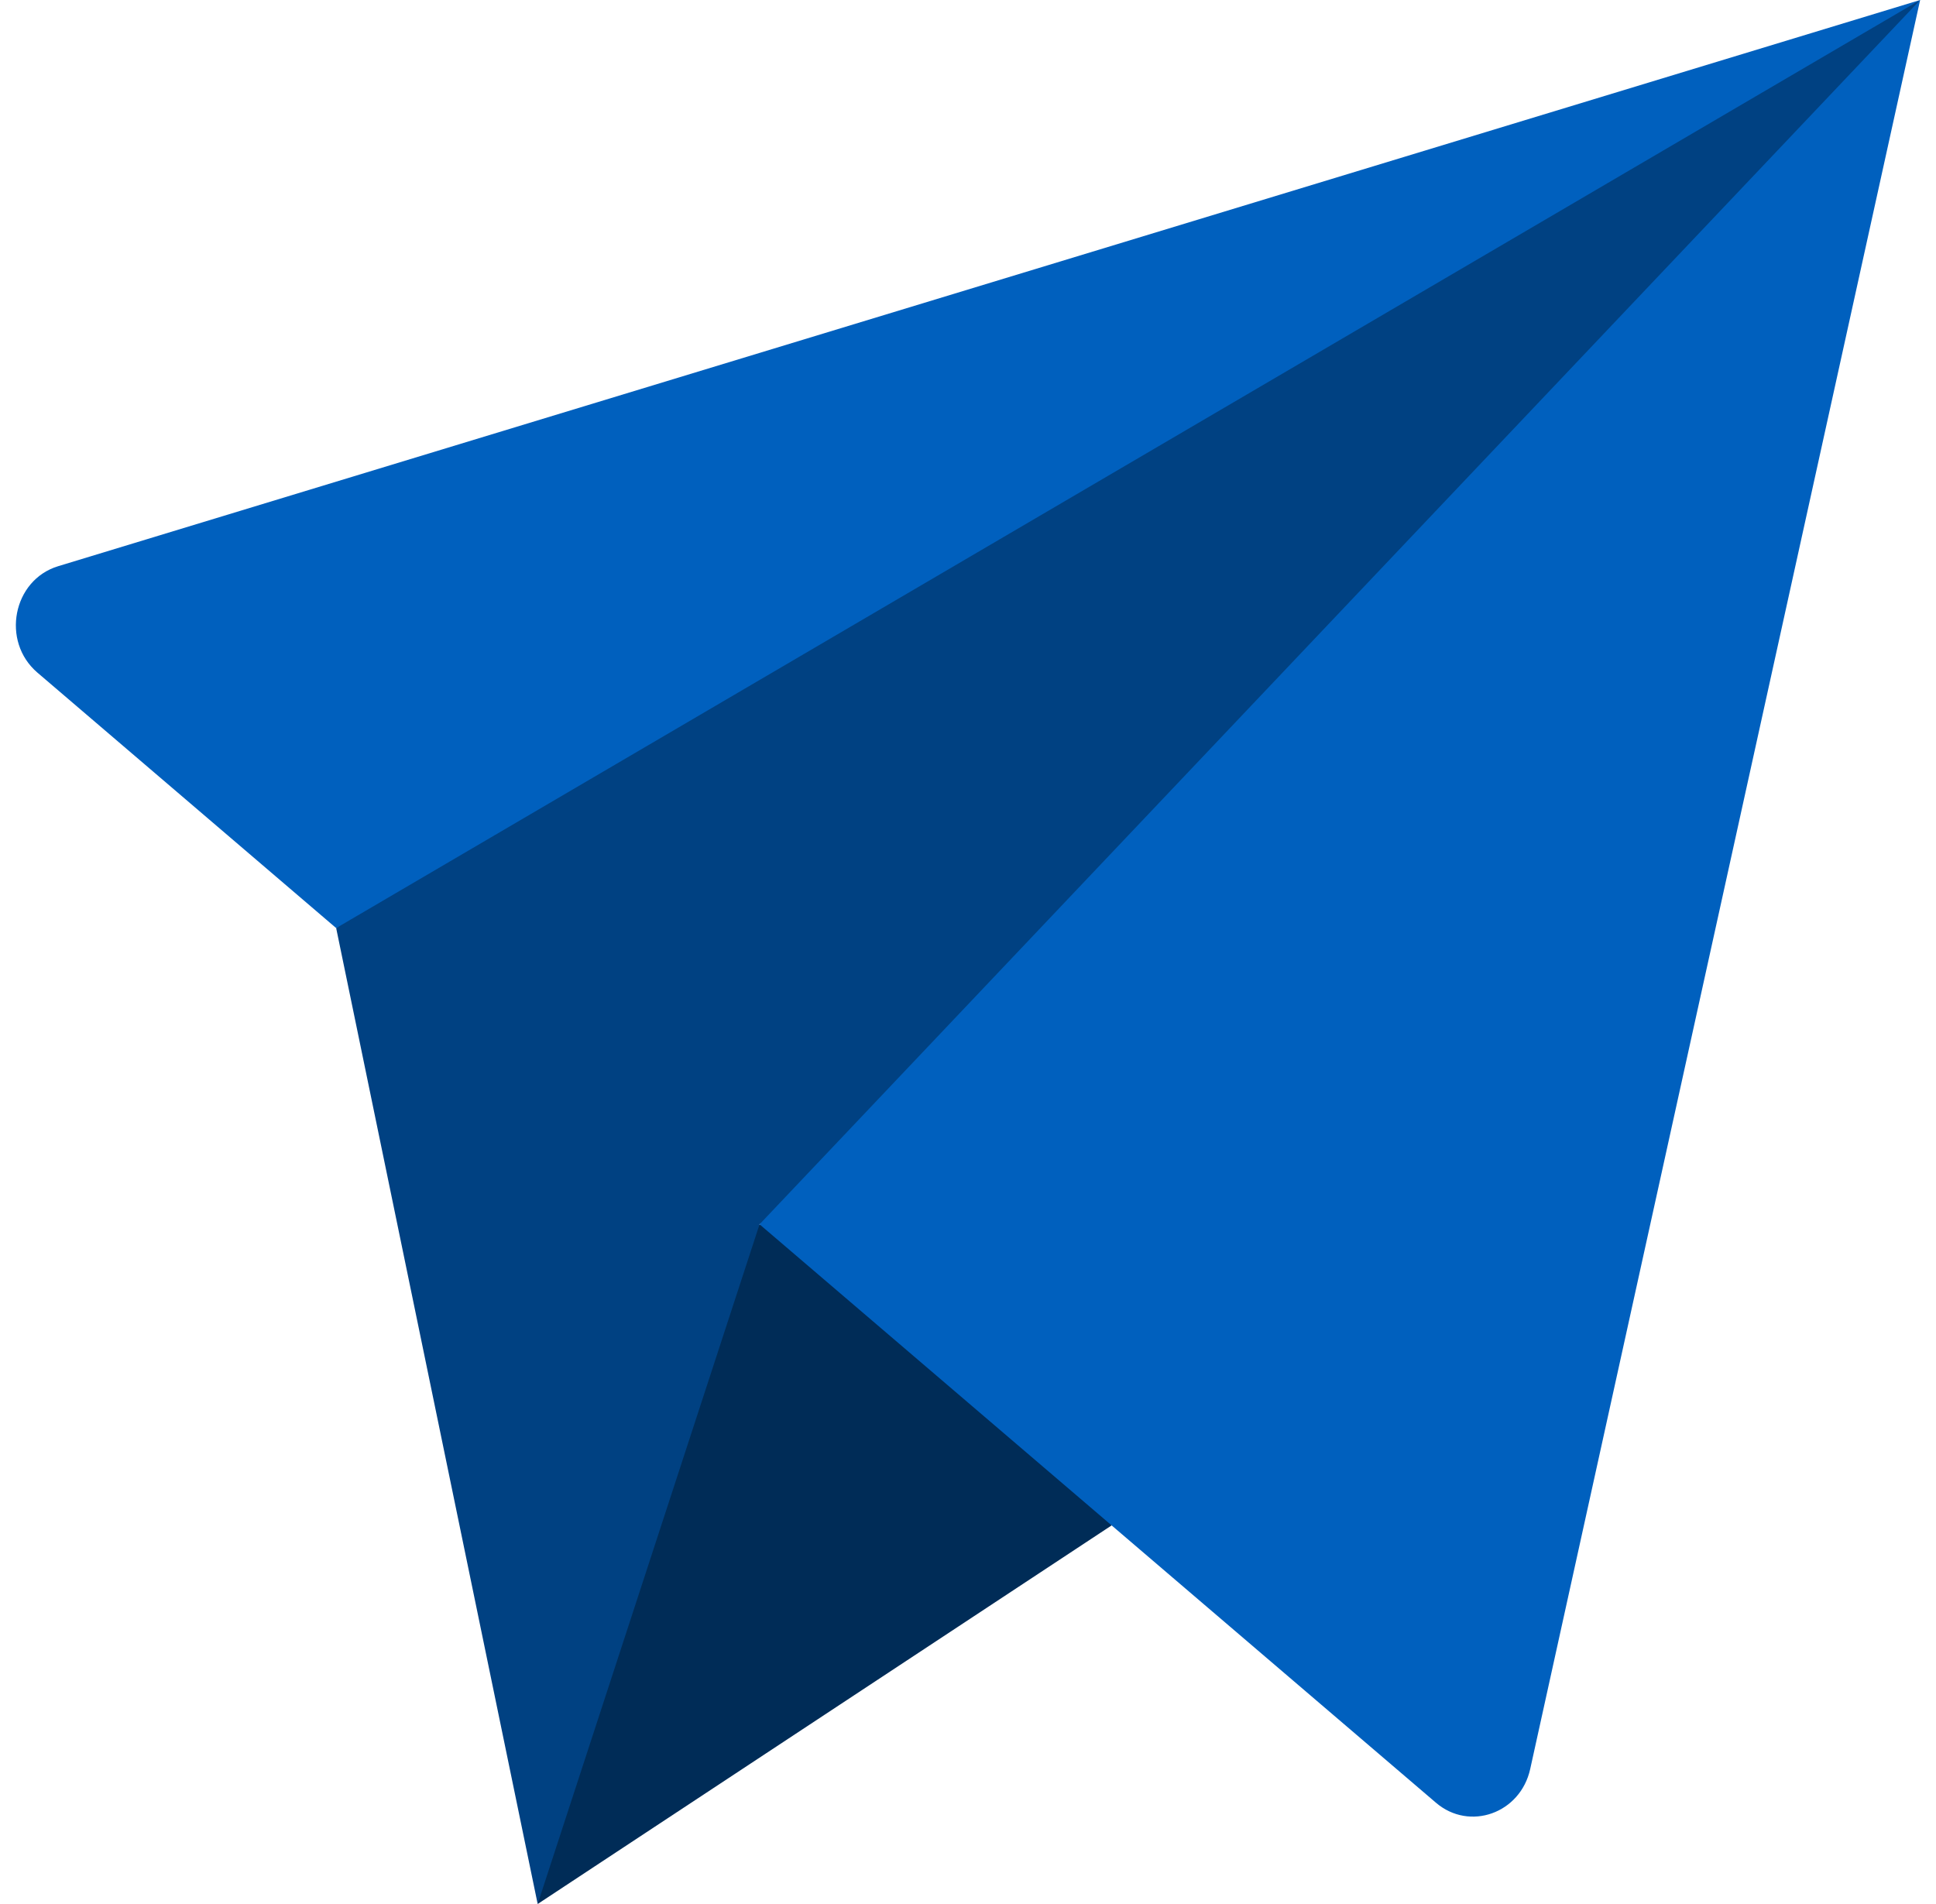
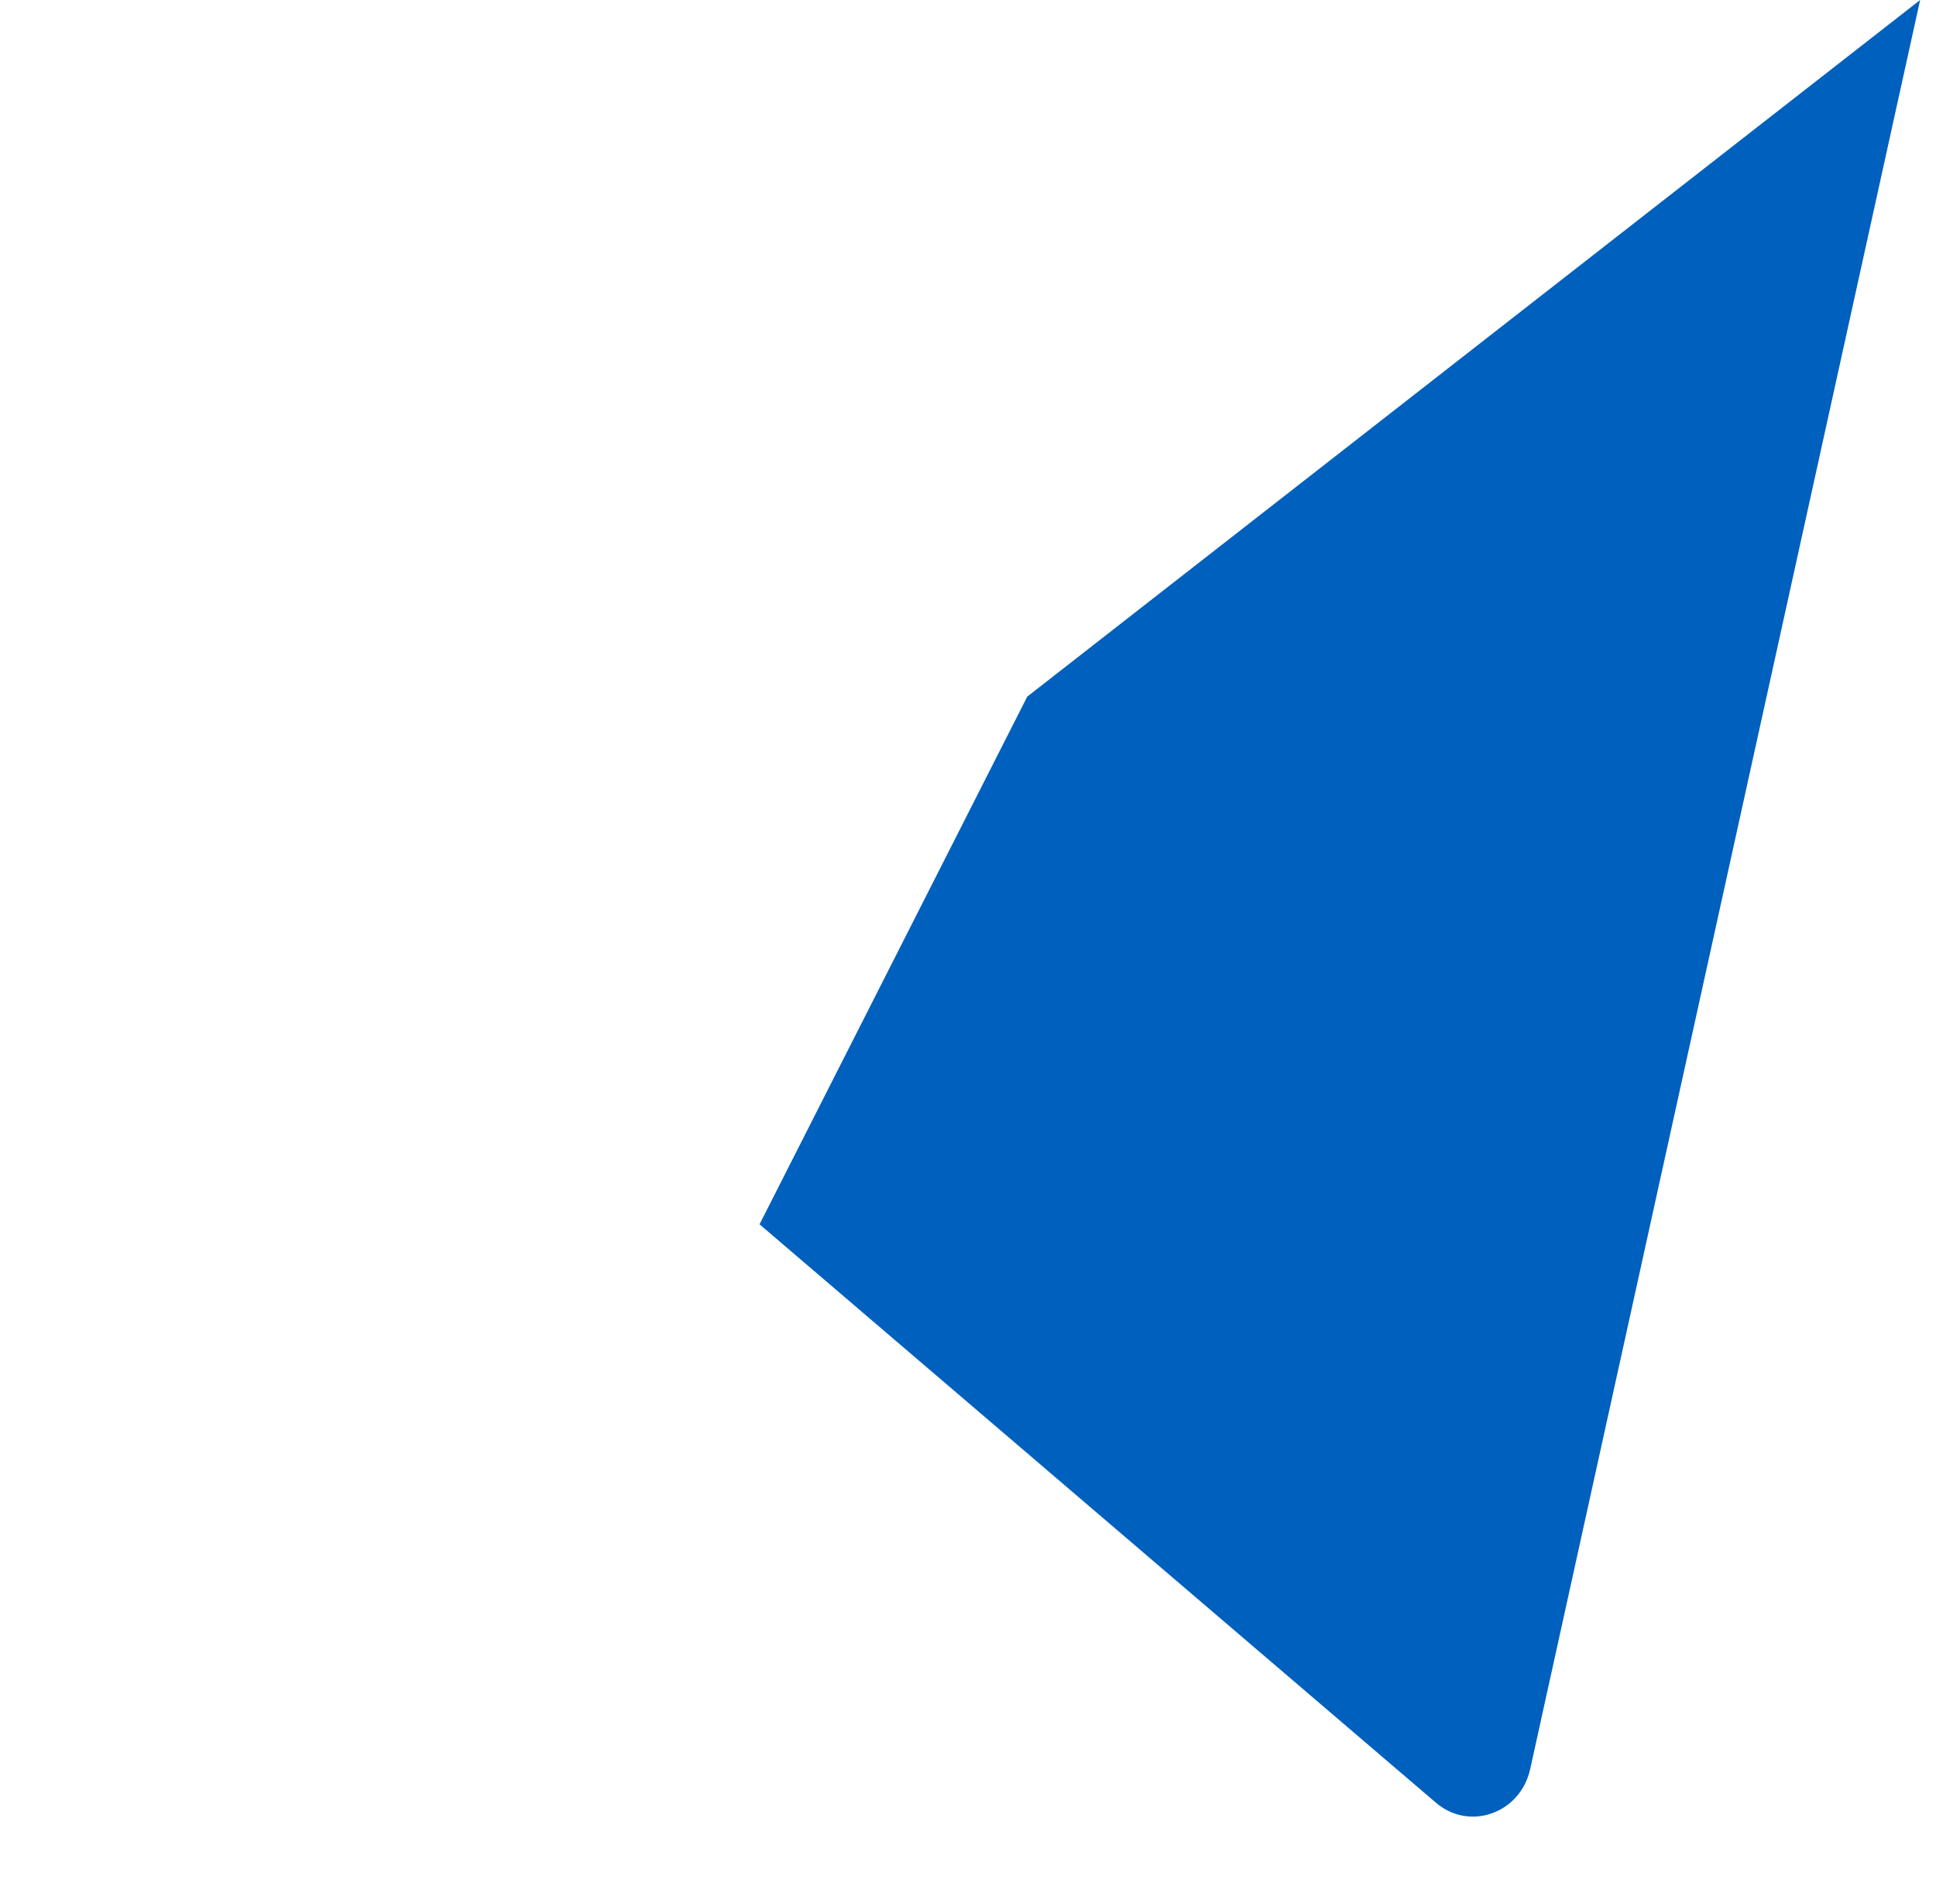
<svg xmlns="http://www.w3.org/2000/svg" width="61" height="60" viewBox="0 0 61 60" fill="none">
-   <path d="M35.026 48.069L16.941 60L18.89 45.454L23.932 38.581L32.451 41.109L35.026 48.069Z" fill="#002C57" />
-   <path d="M1.833 17.842C0.404 18.277 0.027 20.21 1.179 21.196L10.592 29.246L31.872 21.597L60.5 0L1.833 17.842Z" fill="#0060BE" />
  <path d="M23.932 38.581L37.951 50.571L45.244 56.808C46.304 57.715 47.906 57.142 48.214 55.746L60.5 0L32.367 21.952L23.932 38.581Z" fill="#0060BE" />
-   <path d="M60.5 0L23.932 38.581L16.941 60L10.592 29.246L60.5 0Z" fill="#004182" />
</svg>